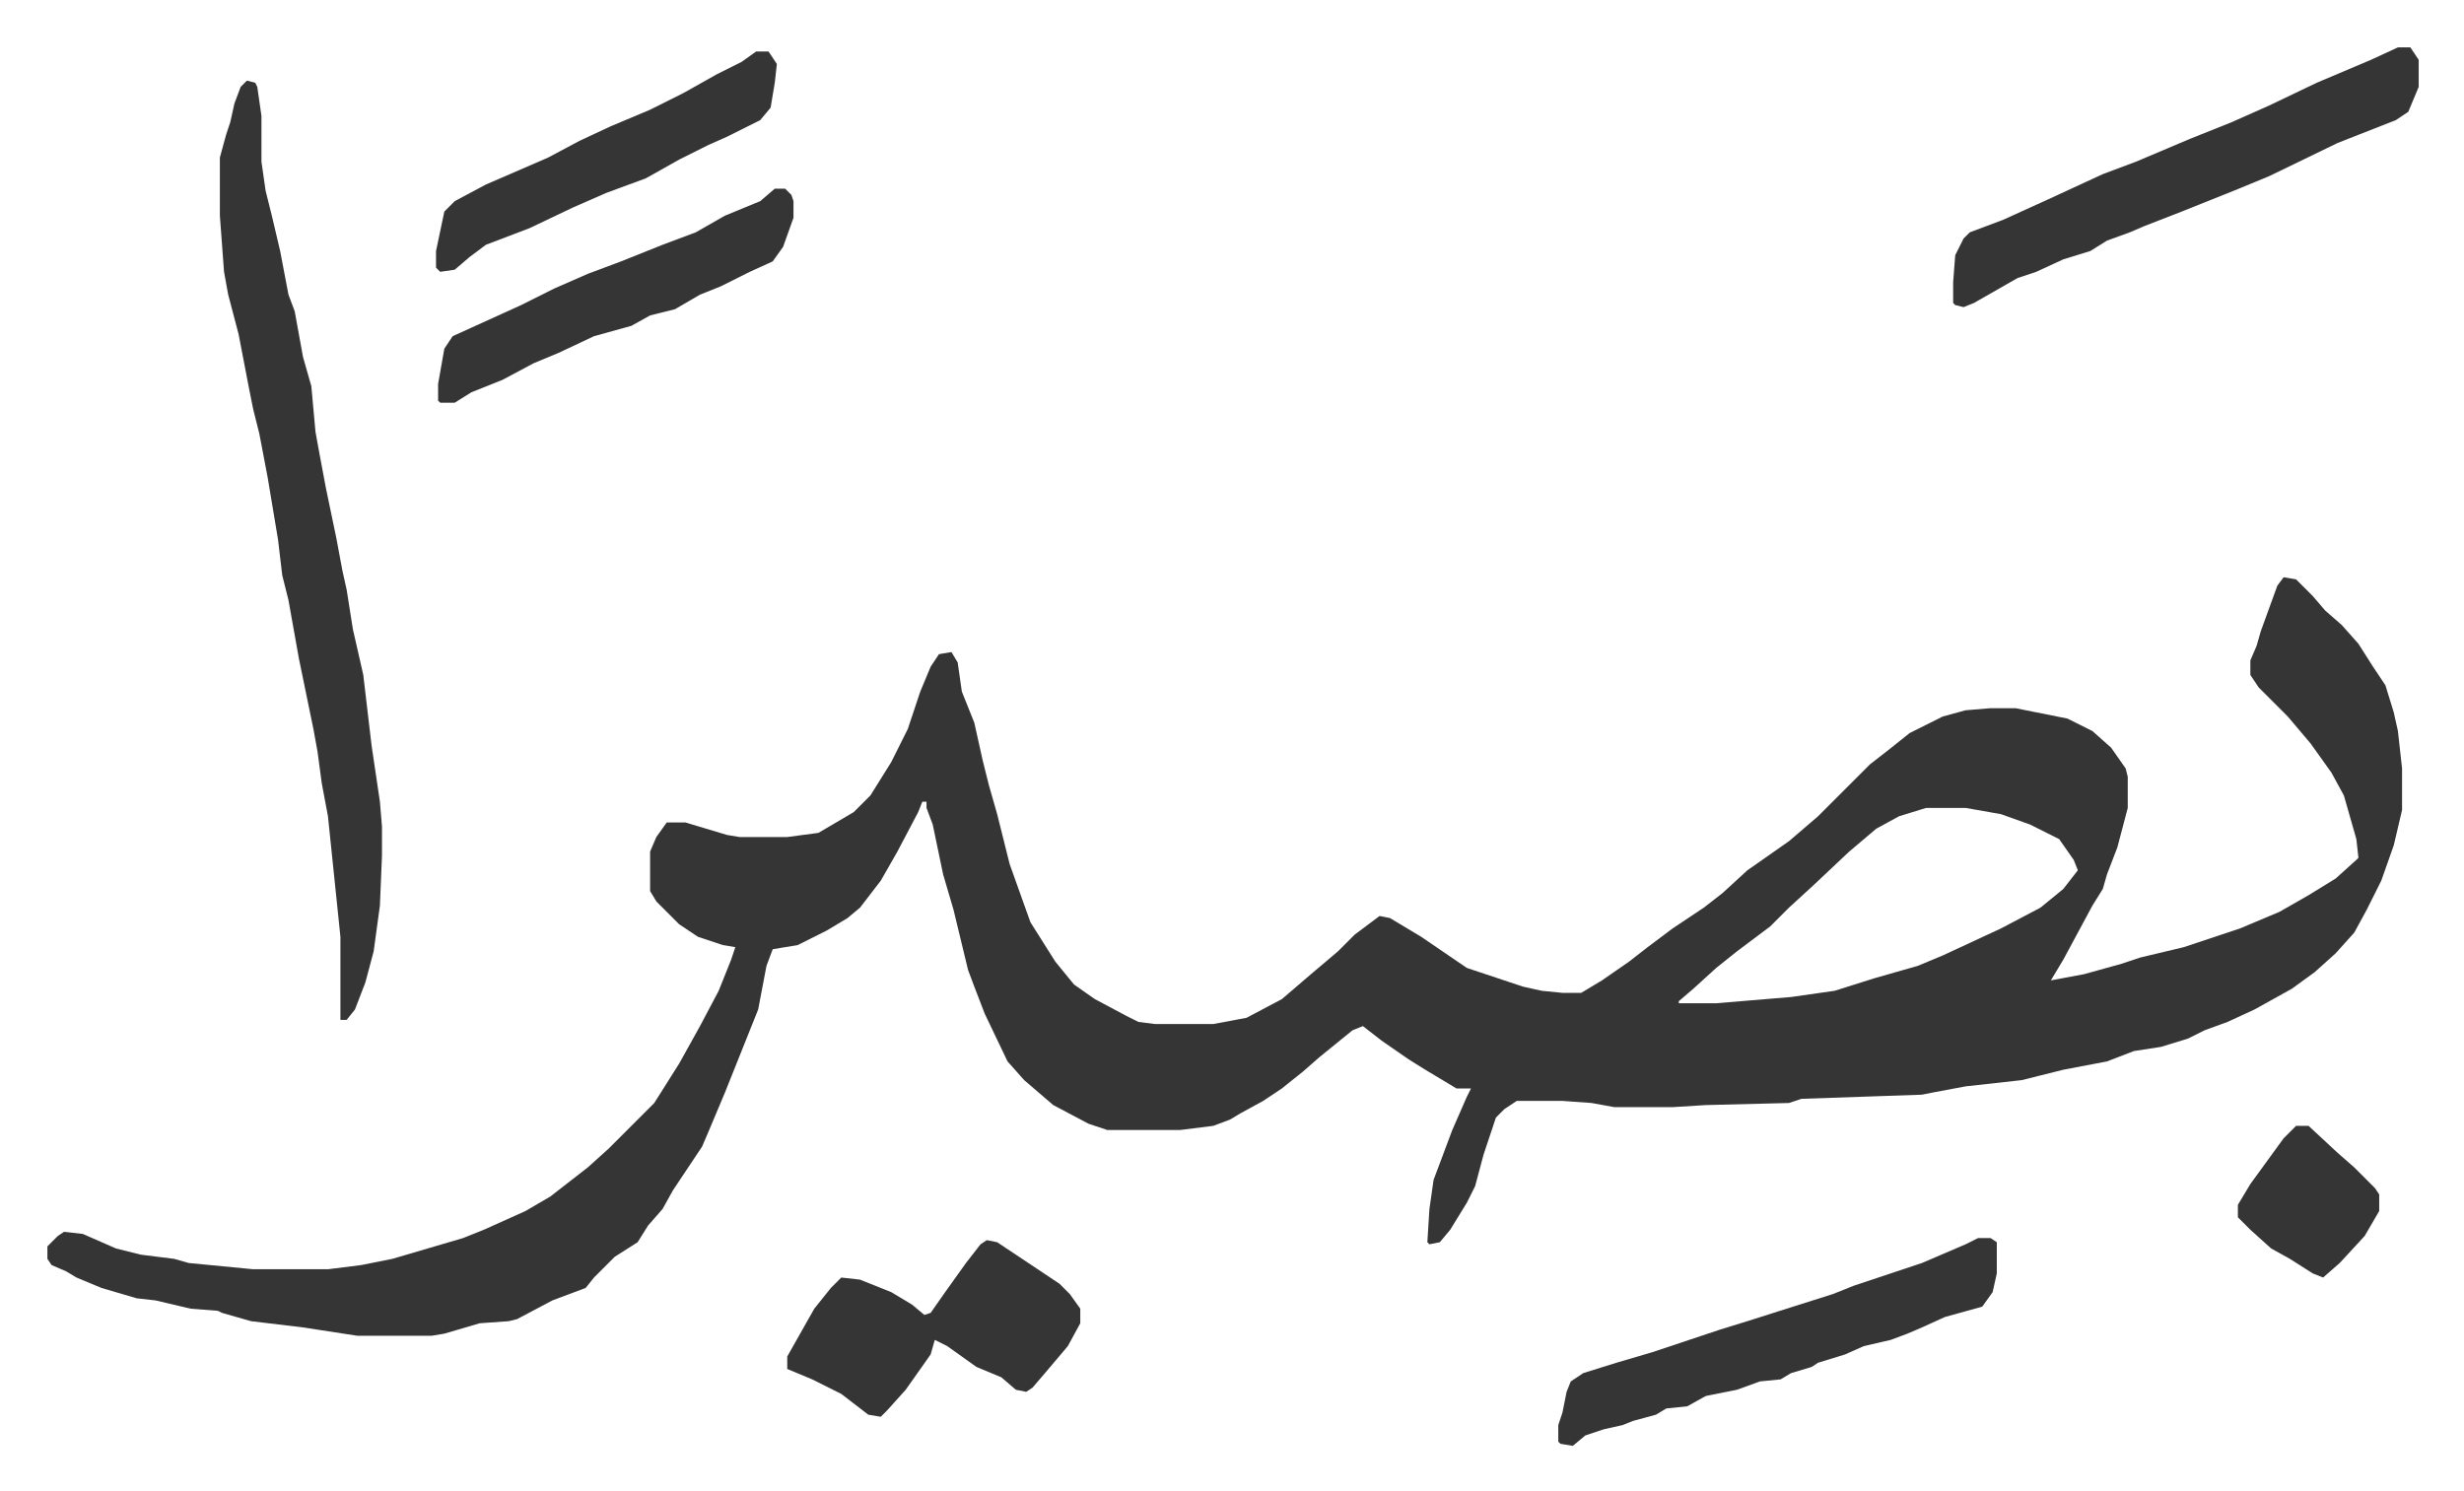
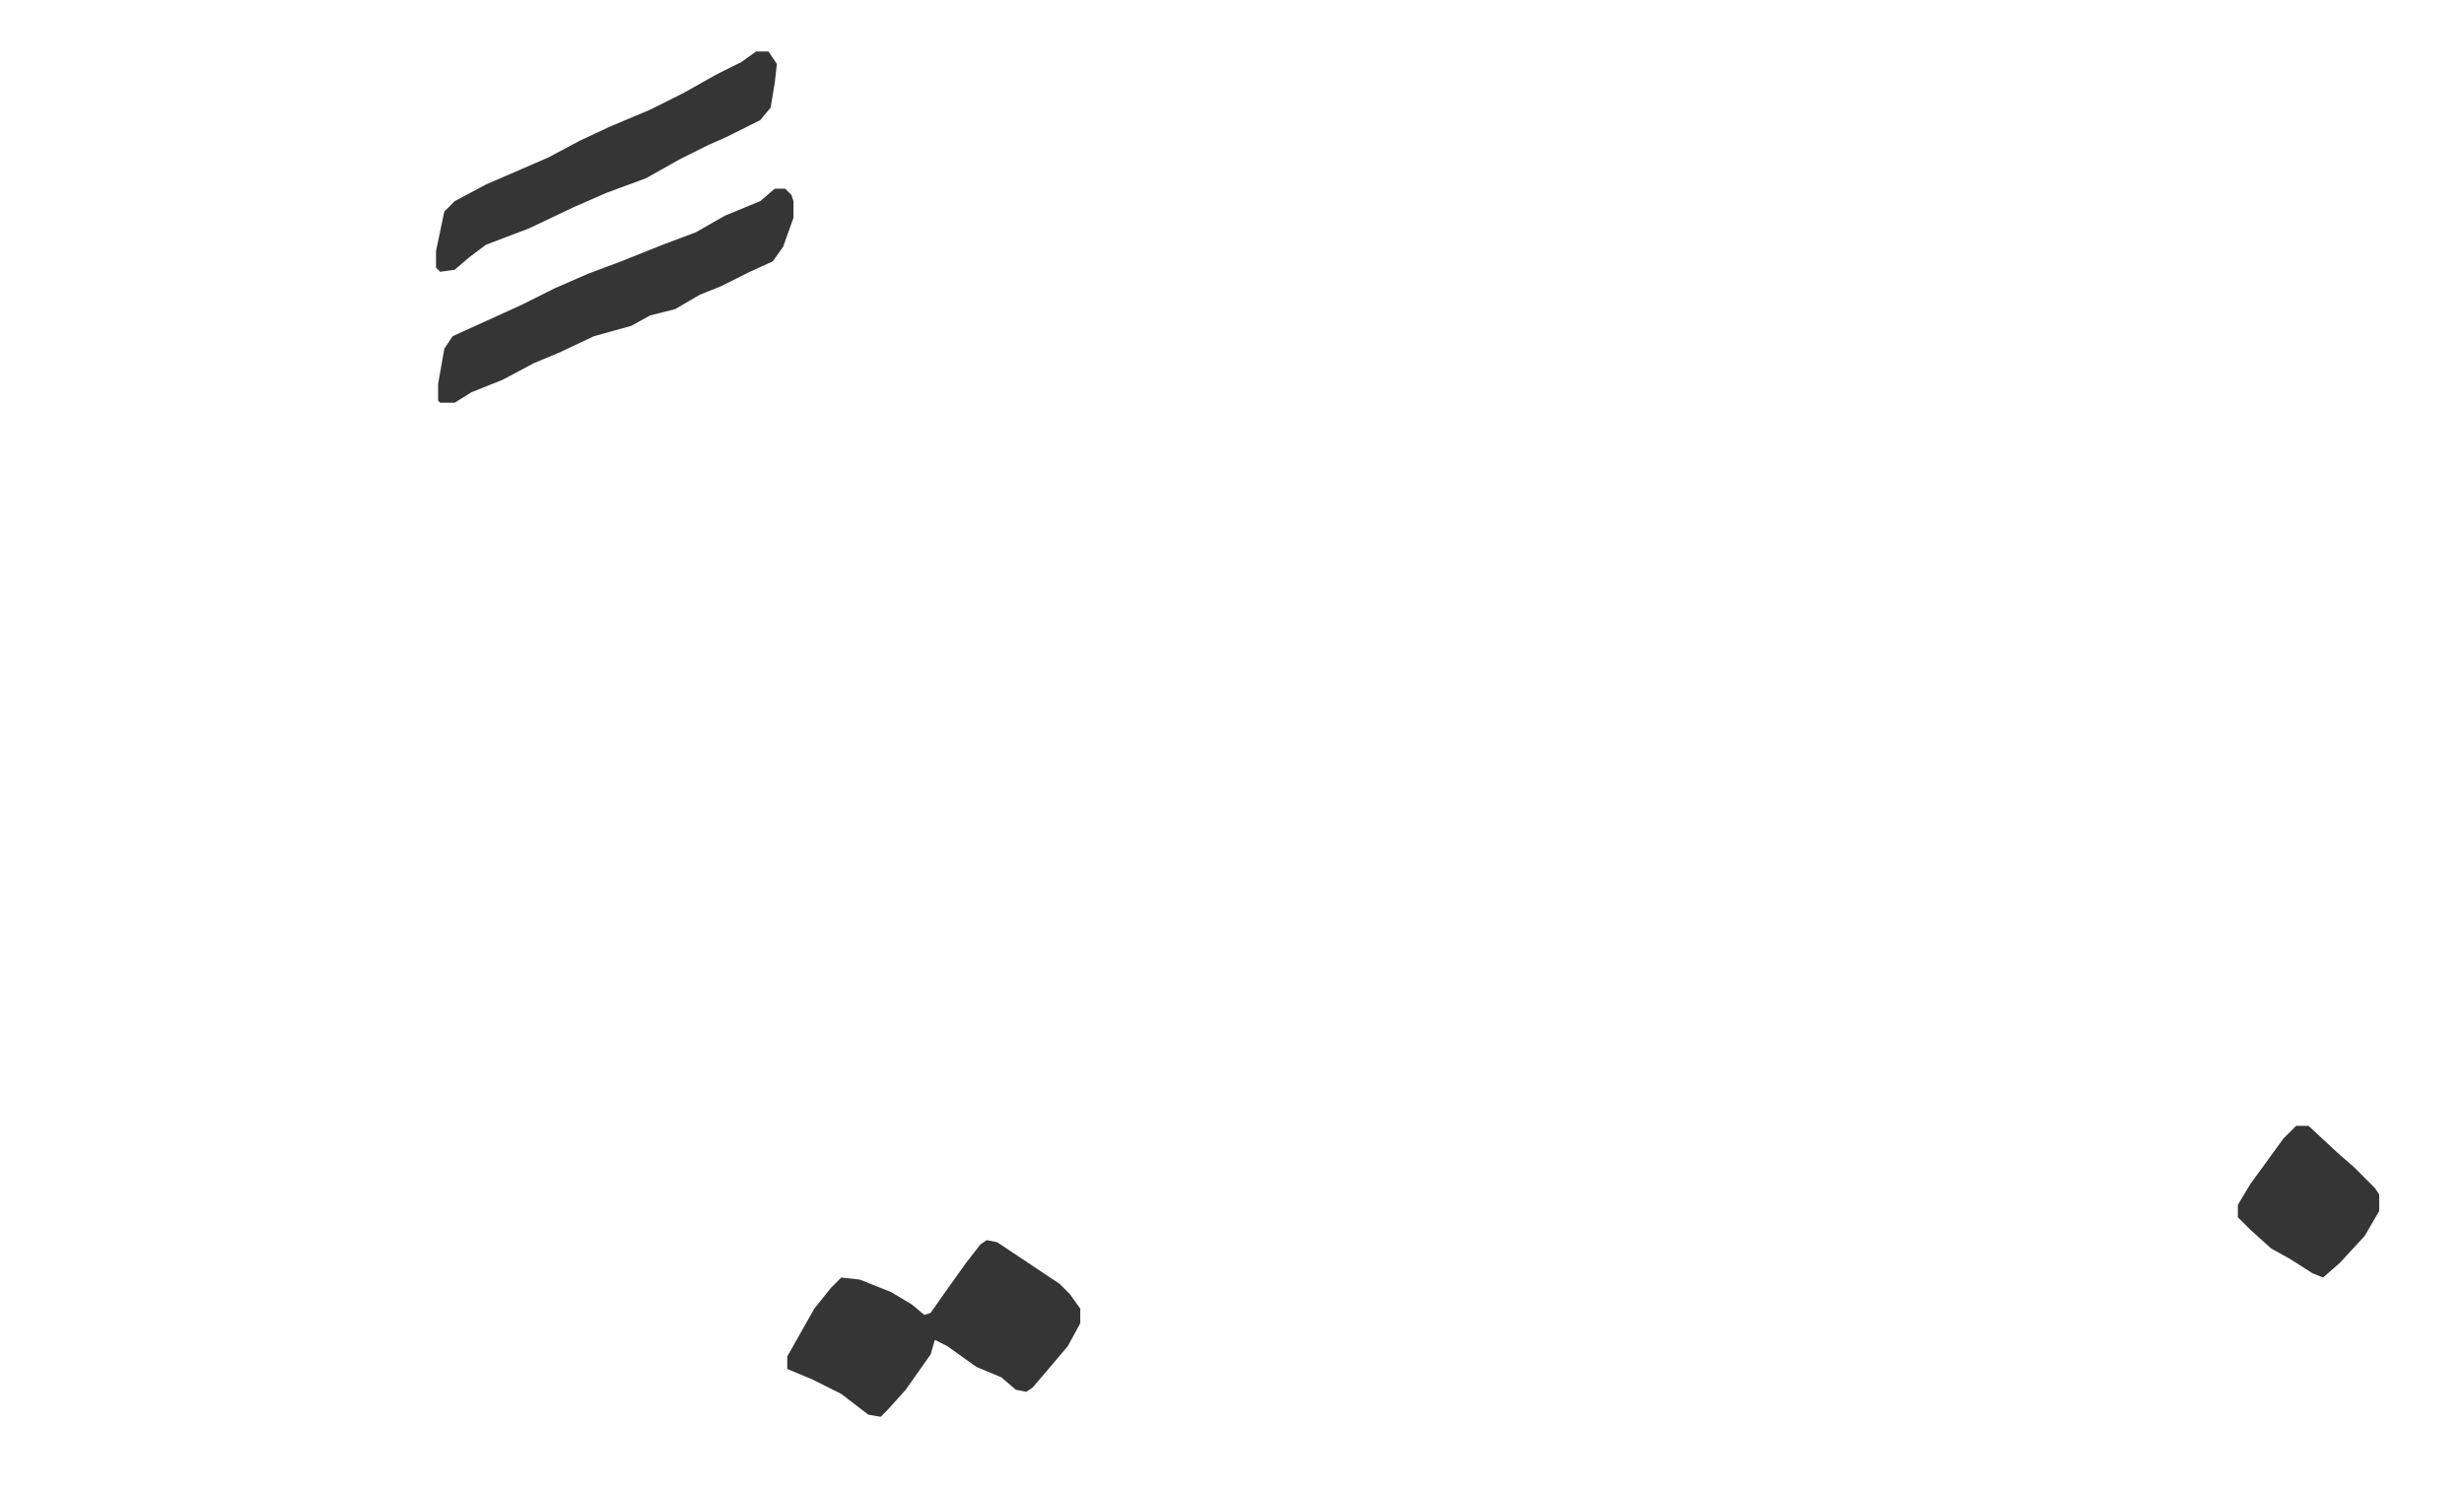
<svg xmlns="http://www.w3.org/2000/svg" role="img" viewBox="-22.80 444.20 1185.60 717.60">
-   <path fill="#353535" id="rule_normal" d="M1076 722l6 1 8 8 6 7 8 7 8 9 7 11 6 9 4 13 2 9 2 18v20l-4 17-6 17-7 14-6 11-9 10-10 9-11 8-18 10-13 6-11 4-8 4-13 4-13 2-13 5-21 4-12 3-8 2-27 3-16 3-5 1-58 2-6 2-40 1-16 1h-28l-11-2-14-1h-22l-6 4-4 4-6 18-4 15-4 8-8 13-5 6-5 1-1-1 1-16 2-14 9-24 7-16 2-4h-7l-15-9-8-5-13-9-9-7-5 2-16 13-8 7-10 8-9 6-11 6-5 3-8 3-16 2h-35l-9-3-17-9-14-12-8-9-11-23-5-13-3-8-7-29-5-17-5-24-3-8v-3h-2l-2 5-10 19-8 14-10 13-6 5-10 6-14 7-12 2-3 8-4 21-8 20-8 20-8 19-3 7-14 21-5 9-7 8-5 8-11 7-10 10-4 5-16 6-17 9-4 1-14 1-17 5-6 1h-36l-26-4-25-3-14-4-2-1-13-1-17-4-9-1-17-5-12-5-5-3-7-3-2-3v-6l5-5 3-2 9 1 16 7 12 3 16 2 7 2 31 3h36l16-2 15-3 17-5 17-5 10-4 20-9 12-7 18-14 10-9 22-22 12-19 10-18 9-17 6-15 2-6-6-1-12-4-9-6-11-11-3-5v-19l3-7 5-7h9l20 6 6 1h23l15-2 17-10 8-8 10-16 8-16 6-18 5-12 4-6 6-1 3 5 2 14 6 15 4 18 3 12 4 14 6 24 10 28 12 19 9 11 10 7 15 8 6 3 8 1h28l16-3 17-9 14-12 13-11 8-8 12-9 5 1 15 9 22 15 9 3 18 6 9 2 10 1h9l10-6 13-9 9-7 12-9 15-10 9-7 12-11 20-14 14-12 25-25 9-7 10-8 16-8 11-3 12-1h12l25 5 12 6 9 8 7 10 1 4v15l-5 19-5 13-2 7-5 8-14 26-6 10 16-3 18-5 9-3 21-5 27-9 19-8 14-8 13-8 10-9 1-1-1-9-6-21-6-11-10-14-11-13-14-14-4-6v-7l3-7 2-7 4-11 4-11zM904 833l-13 4-11 6-13 11-17 16-12 11-9 9-16 12-10 8-11 10-7 6v1h18l36-3 21-3 19-6 21-6 12-5 28-13 19-10 11-9 7-9-2-5-7-10-14-7-14-5-17-3zM96 483l4 1 1 2 2 14v22l2 14 3 12 4 17 4 21 3 8 4 22 4 14 2 22 2 11 3 16 5 24 3 16 2 9 3 19 5 22 4 34 4 27 1 12v14l-1 24-3 22-4 15-5 13-4 5h-3v-40l-6-58-3-16-2-15-2-11-7-34-5-28-3-12-2-17-5-30-4-21-3-12-2-10-5-26-5-19-2-11-2-27v-28l3-11 2-6 2-9 3-8zm1035-16h6l4 6v13l-5 12-6 4-28 11-33 16-17 7-25 10-18 7-7 3-11 4-8 5-13 4-13 6-9 3-21 12-5 2-4-1-1-1v-10l1-13 4-8 3-3 16-6 22-10 26-12 16-6 26-11 20-8 18-8 23-11 26-11zm-202 573h6l3 2v15l-2 9-5 7-18 5-11 5-7 3-8 3-13 3-9 4-13 4-3 2-10 3-5 3-10 1-11 4-15 3-9 5-10 1-5 3-11 3-5 2-9 2-9 3-6 5-6-1-1-1v-8l2-6 2-10 2-5 6-4 16-5 17-5 33-11 13-4 22-7 19-6 10-4 33-11 21-9z" />
  <path fill="#353535" id="rule_normal" d="M452 1041l5 1 15 10 15 10 5 5 5 7v7l-6 11-11 13-6 7-3 2-5-1-7-6-12-5-14-10-6-3-2 7-12 17-9 10-3 3-6-1-13-10-14-7-12-5v-6l13-23 8-10 5-5 9 1 15 6 10 6 6 5 3-1 7-10 10-14 7-9zM350 535h5l3 3 1 3v8l-5 14-5 7-11 5-14 7-10 4-12 7-12 3-9 5-18 5-17 8-12 5-15 8-15 6-8 5h-7l-1-1v-8l3-17 4-6 33-15 16-8 16-7 16-6 20-8 16-6 14-8 17-7zm-9-66h6l4 6-1 9-2 12-5 6-16 8-9 4-14 7-16 9-19 7-16 7-21 10-21 8-8 6-7 6-7 1-2-2v-8l4-19 5-5 15-8 30-13 15-8 15-7 19-8 16-8 16-9 12-6zm741 517h6l14 13 8 7 10 10 2 3v8l-7 12-12 13-8 7-5-2-11-7-9-5-10-9-6-6v-6l6-10 8-11 8-11 5-5z" />
</svg>